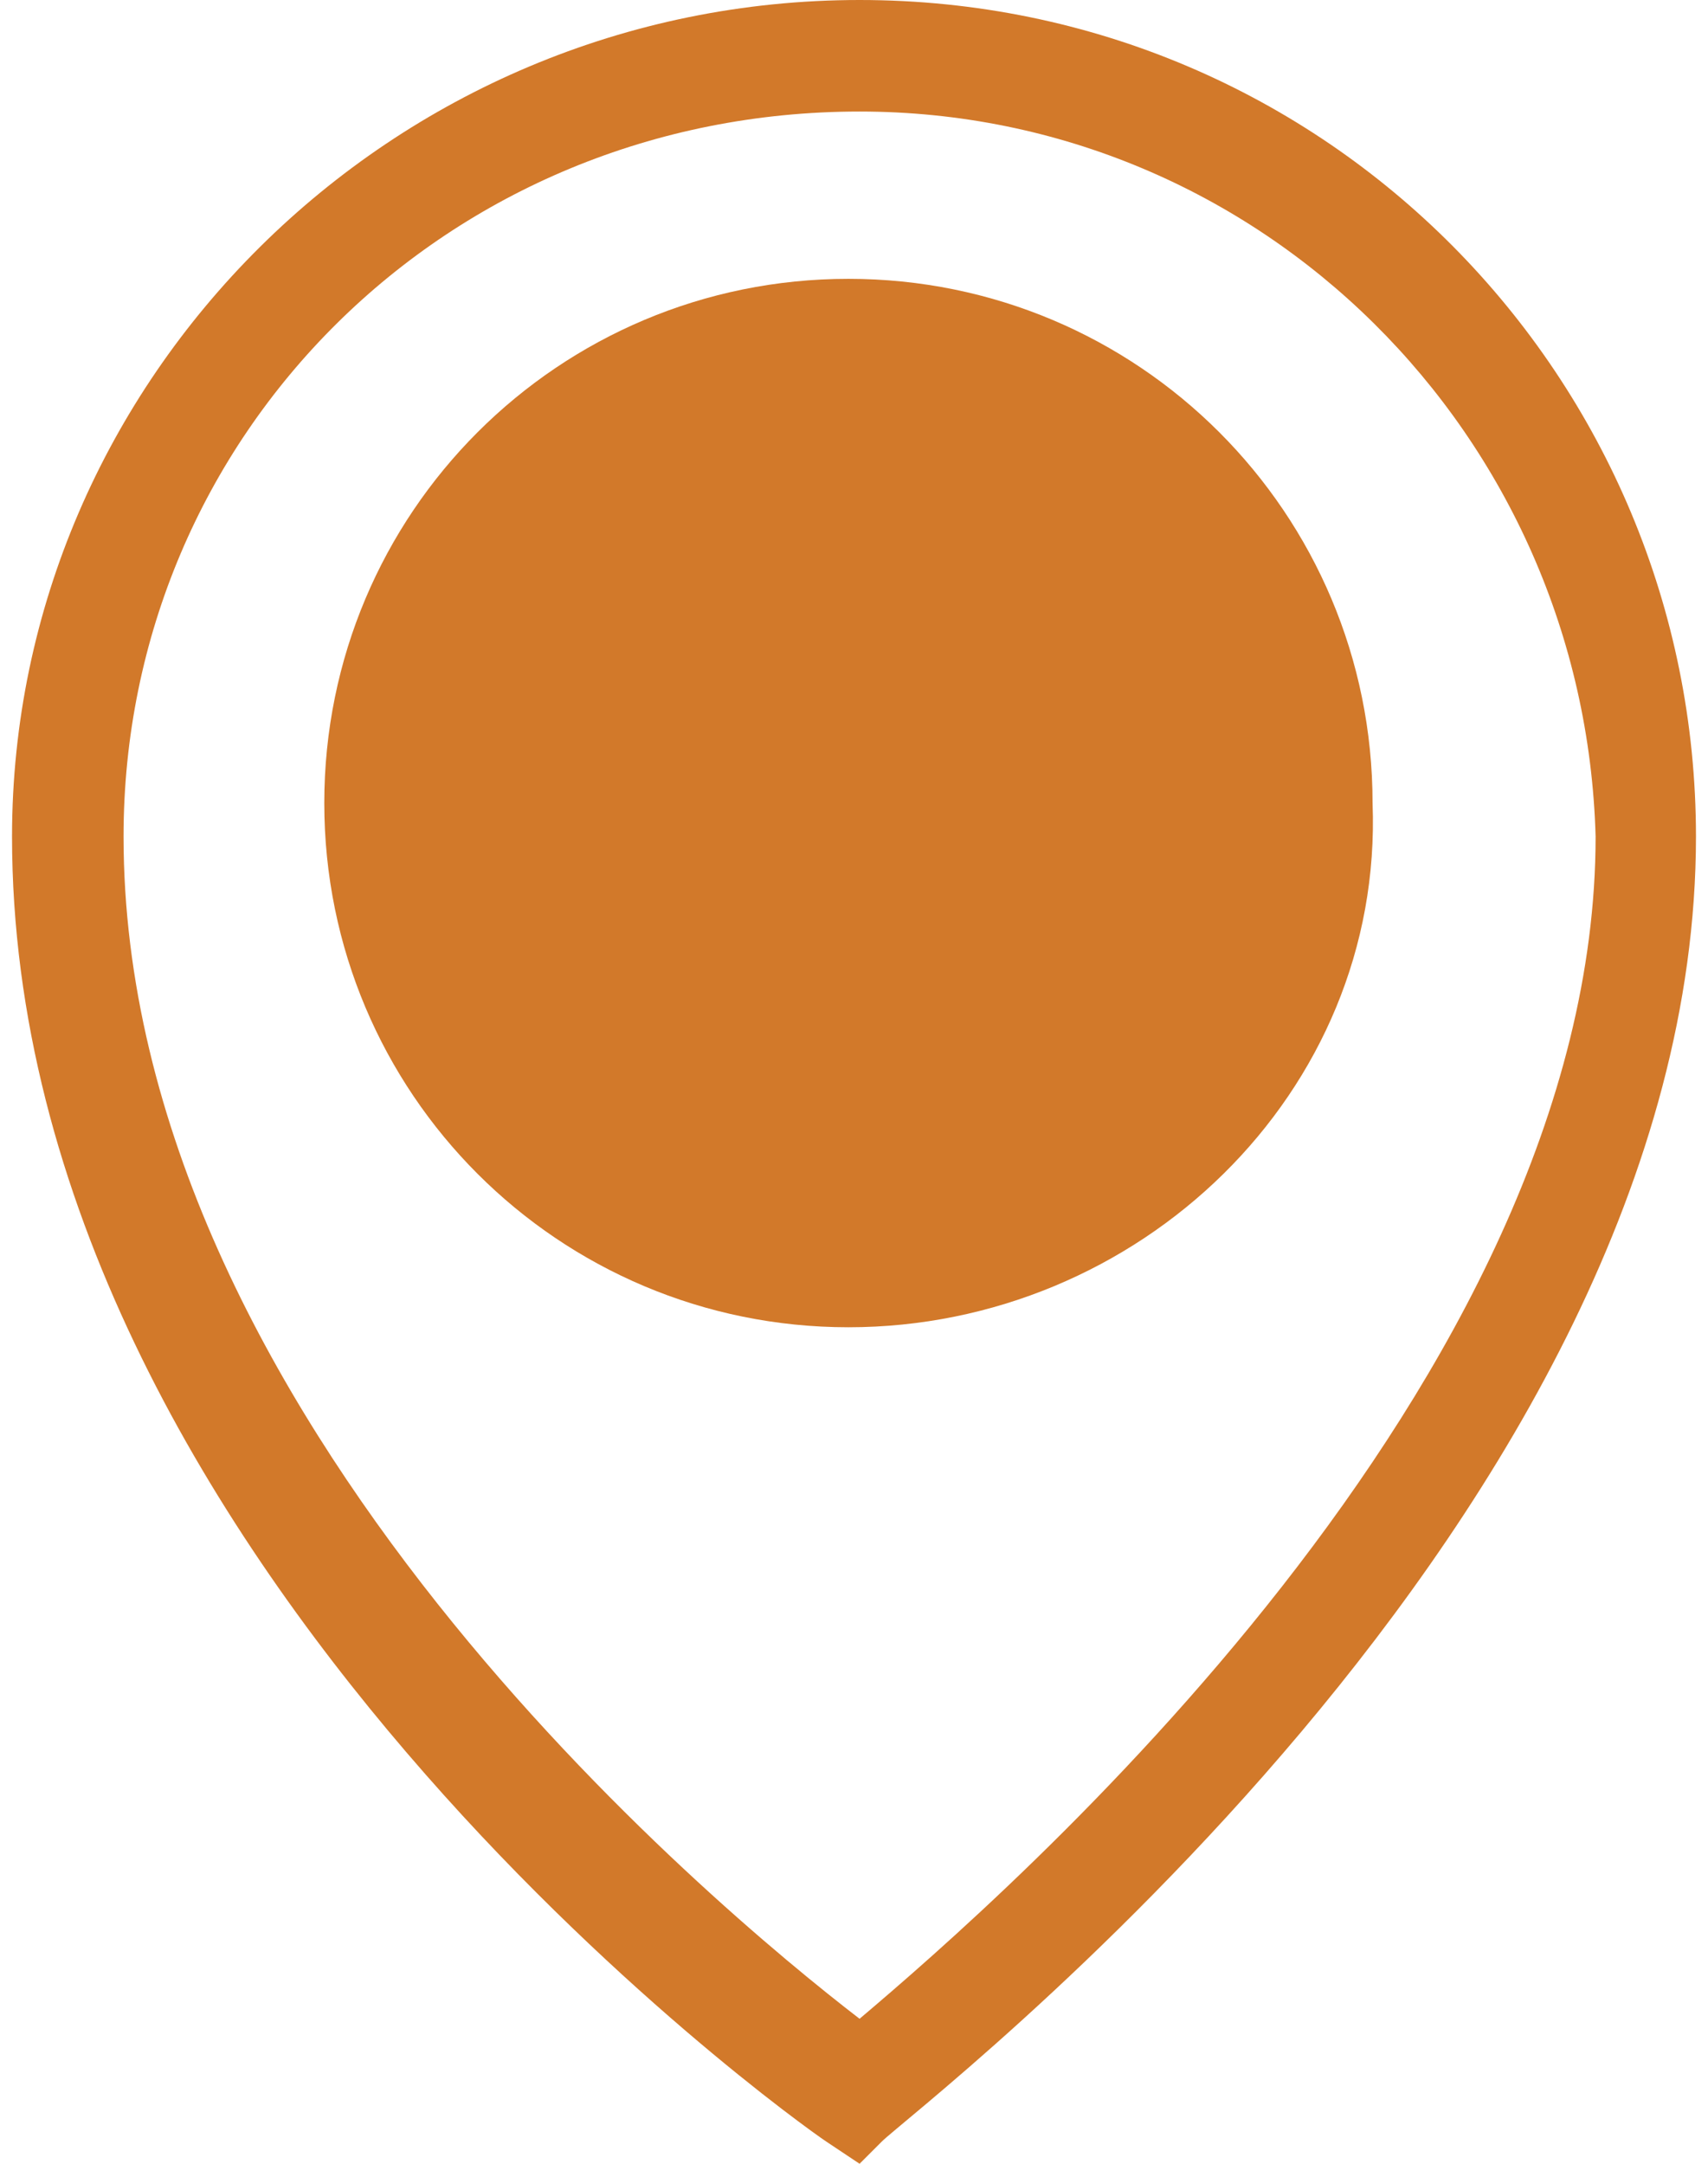
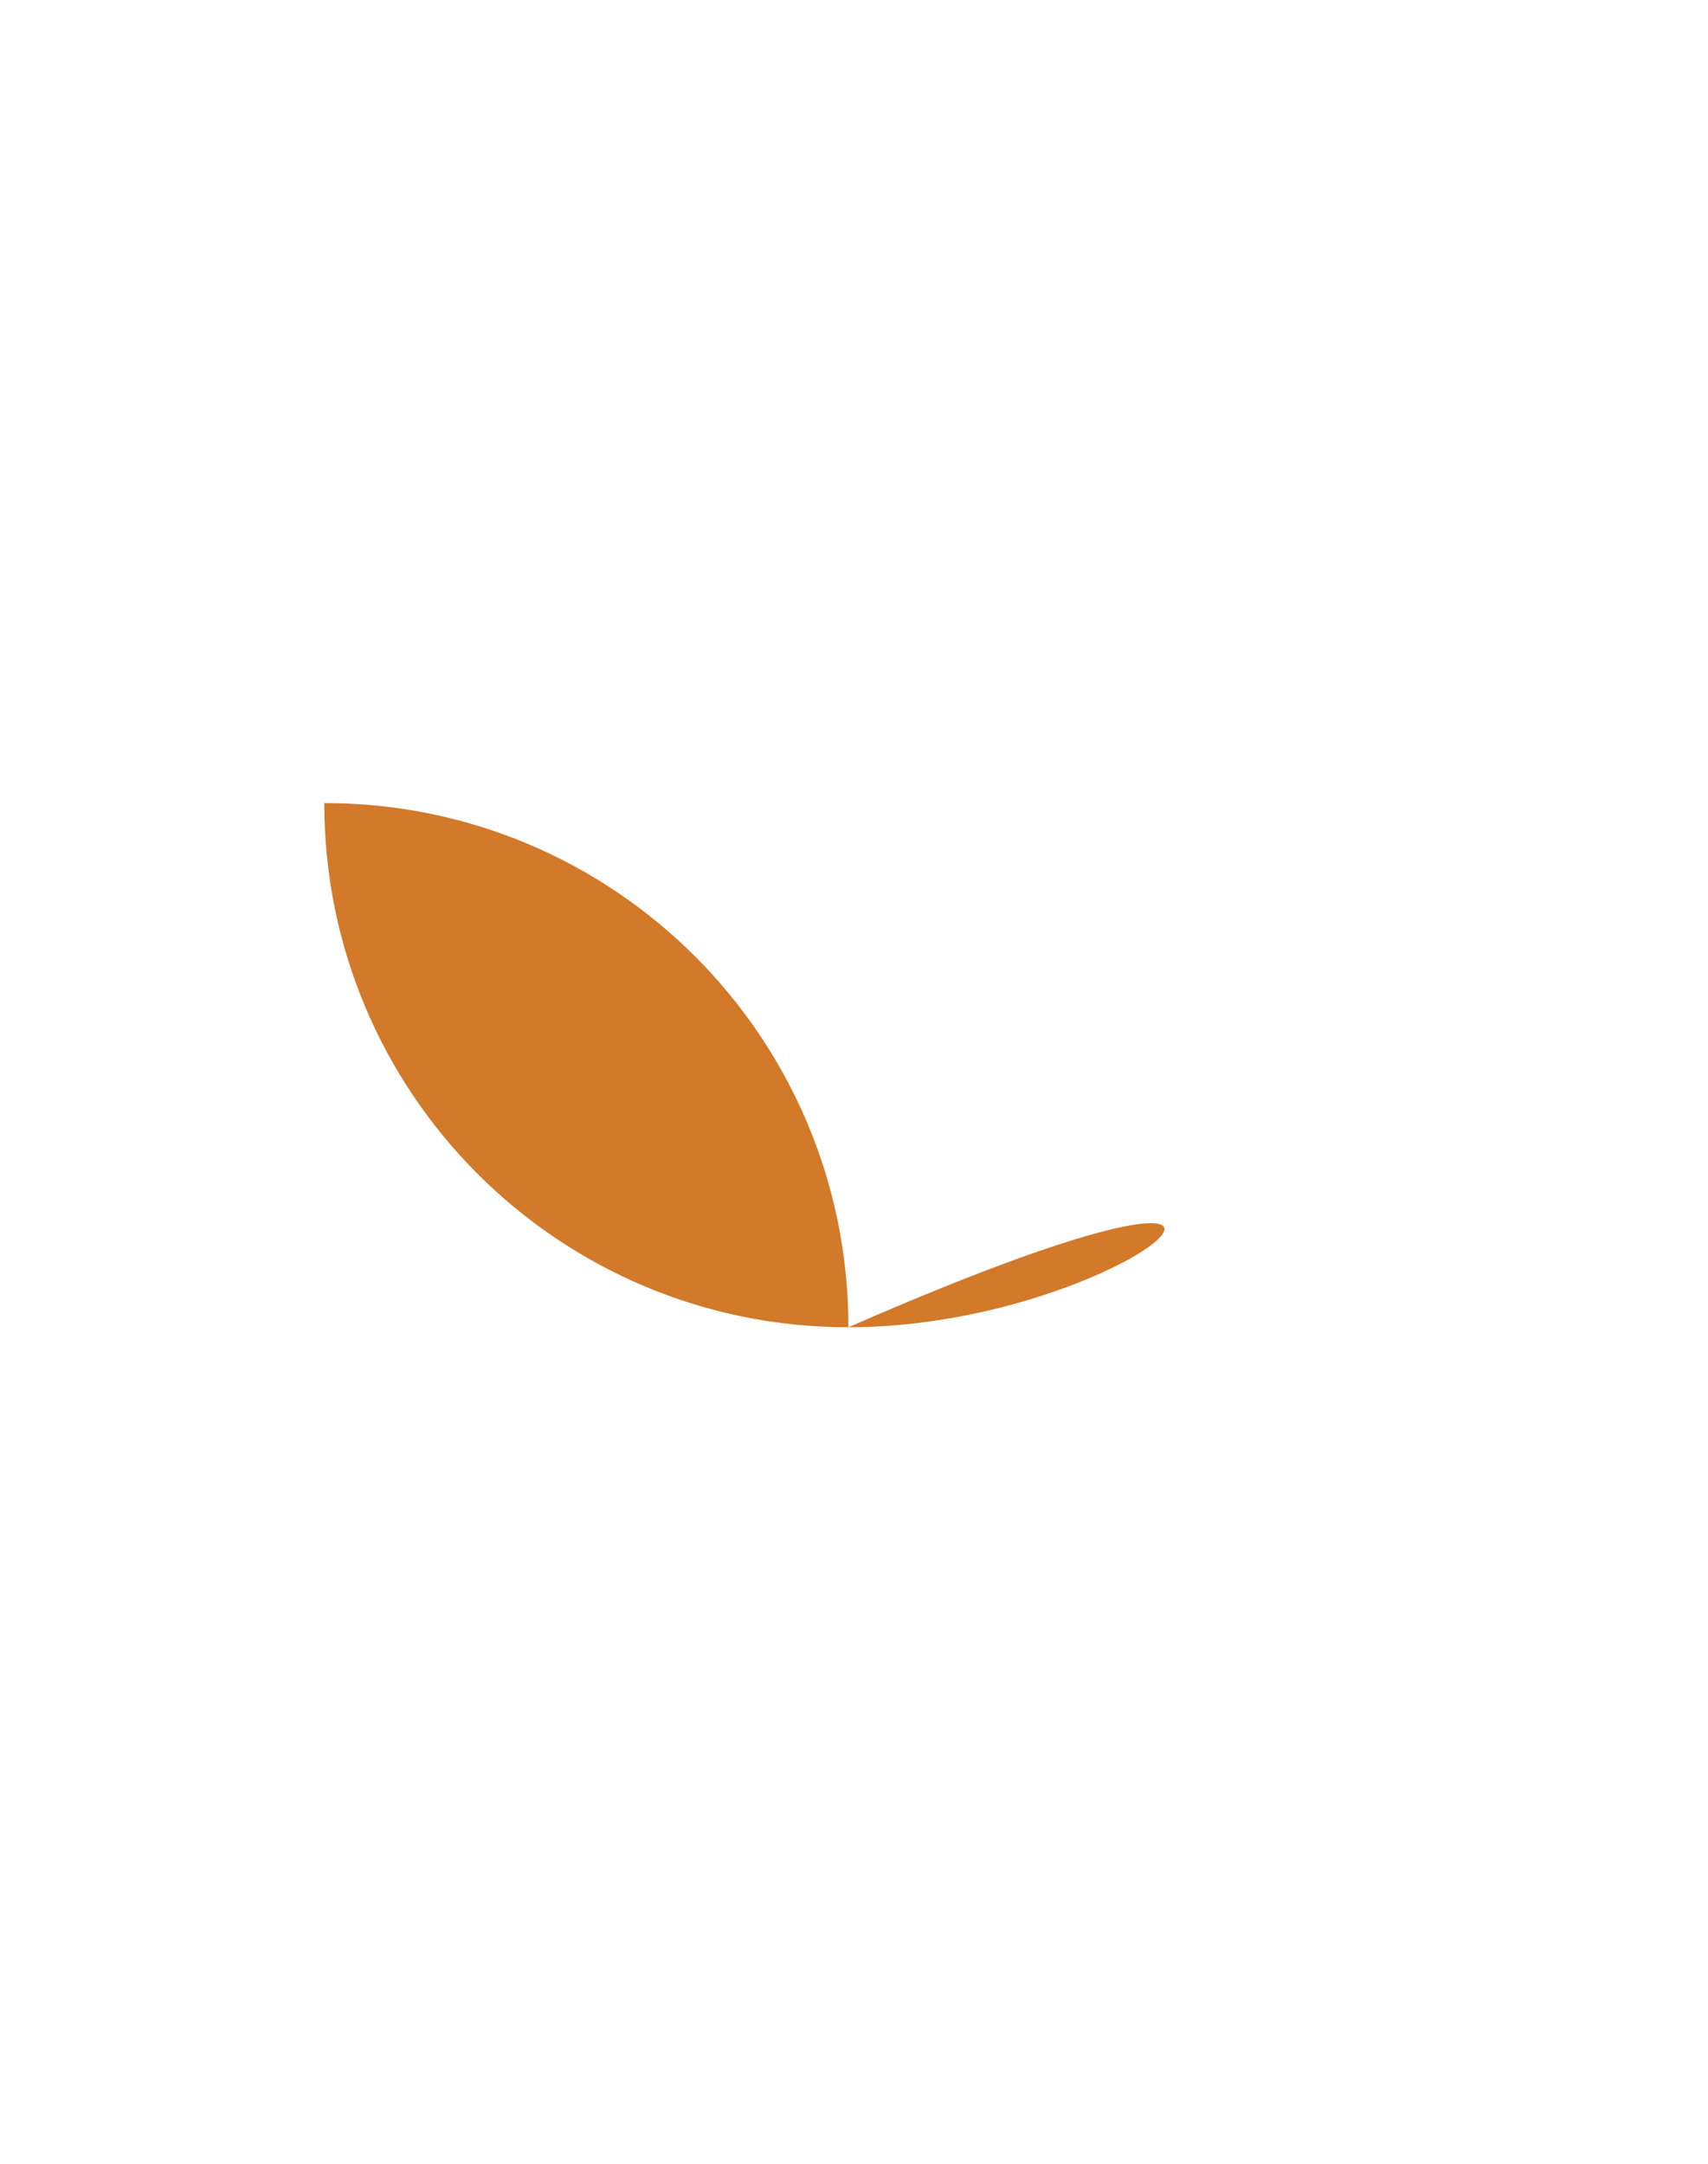
<svg xmlns="http://www.w3.org/2000/svg" version="1.1" id="Layer_1" x="0px" y="0px" viewBox="0 0 15.1 19.4" style="enable-background:new 0 0 15.1 19.4;" xml:space="preserve" width="15px" height="19px">
  <style type="text/css">
	.st0{fill:#D2792A;}
</style>
-   <path class="st0" d="M7.6,1C3.9,1,1,3.9,1,7.5c0,5.2,5.3,9.6,6.6,10.6c1.3-1.1,6.6-5.7,6.6-10.6C14.1,3.9,11.2,1,7.6,1 M7.6,19.4  l-0.3-0.2C7,19,0,14,0,7.5C0,3.4,3.4,0,7.6,0c4.2,0,7.5,3.4,7.5,7.5c0,6.1-7,11.4-7.3,11.7L7.6,19.4z" />
-   <path class="st0" d="M7.5,11.9c-2.6,0-4.7-2.1-4.7-4.7c0-2.6,2.1-4.7,4.7-4.7c2.6,0,4.7,2.1,4.7,4.7C12.3,9.8,10.1,11.9,7.5,11.9" />
+   <path class="st0" d="M7.5,11.9c-2.6,0-4.7-2.1-4.7-4.7c2.6,0,4.7,2.1,4.7,4.7C12.3,9.8,10.1,11.9,7.5,11.9" />
</svg>